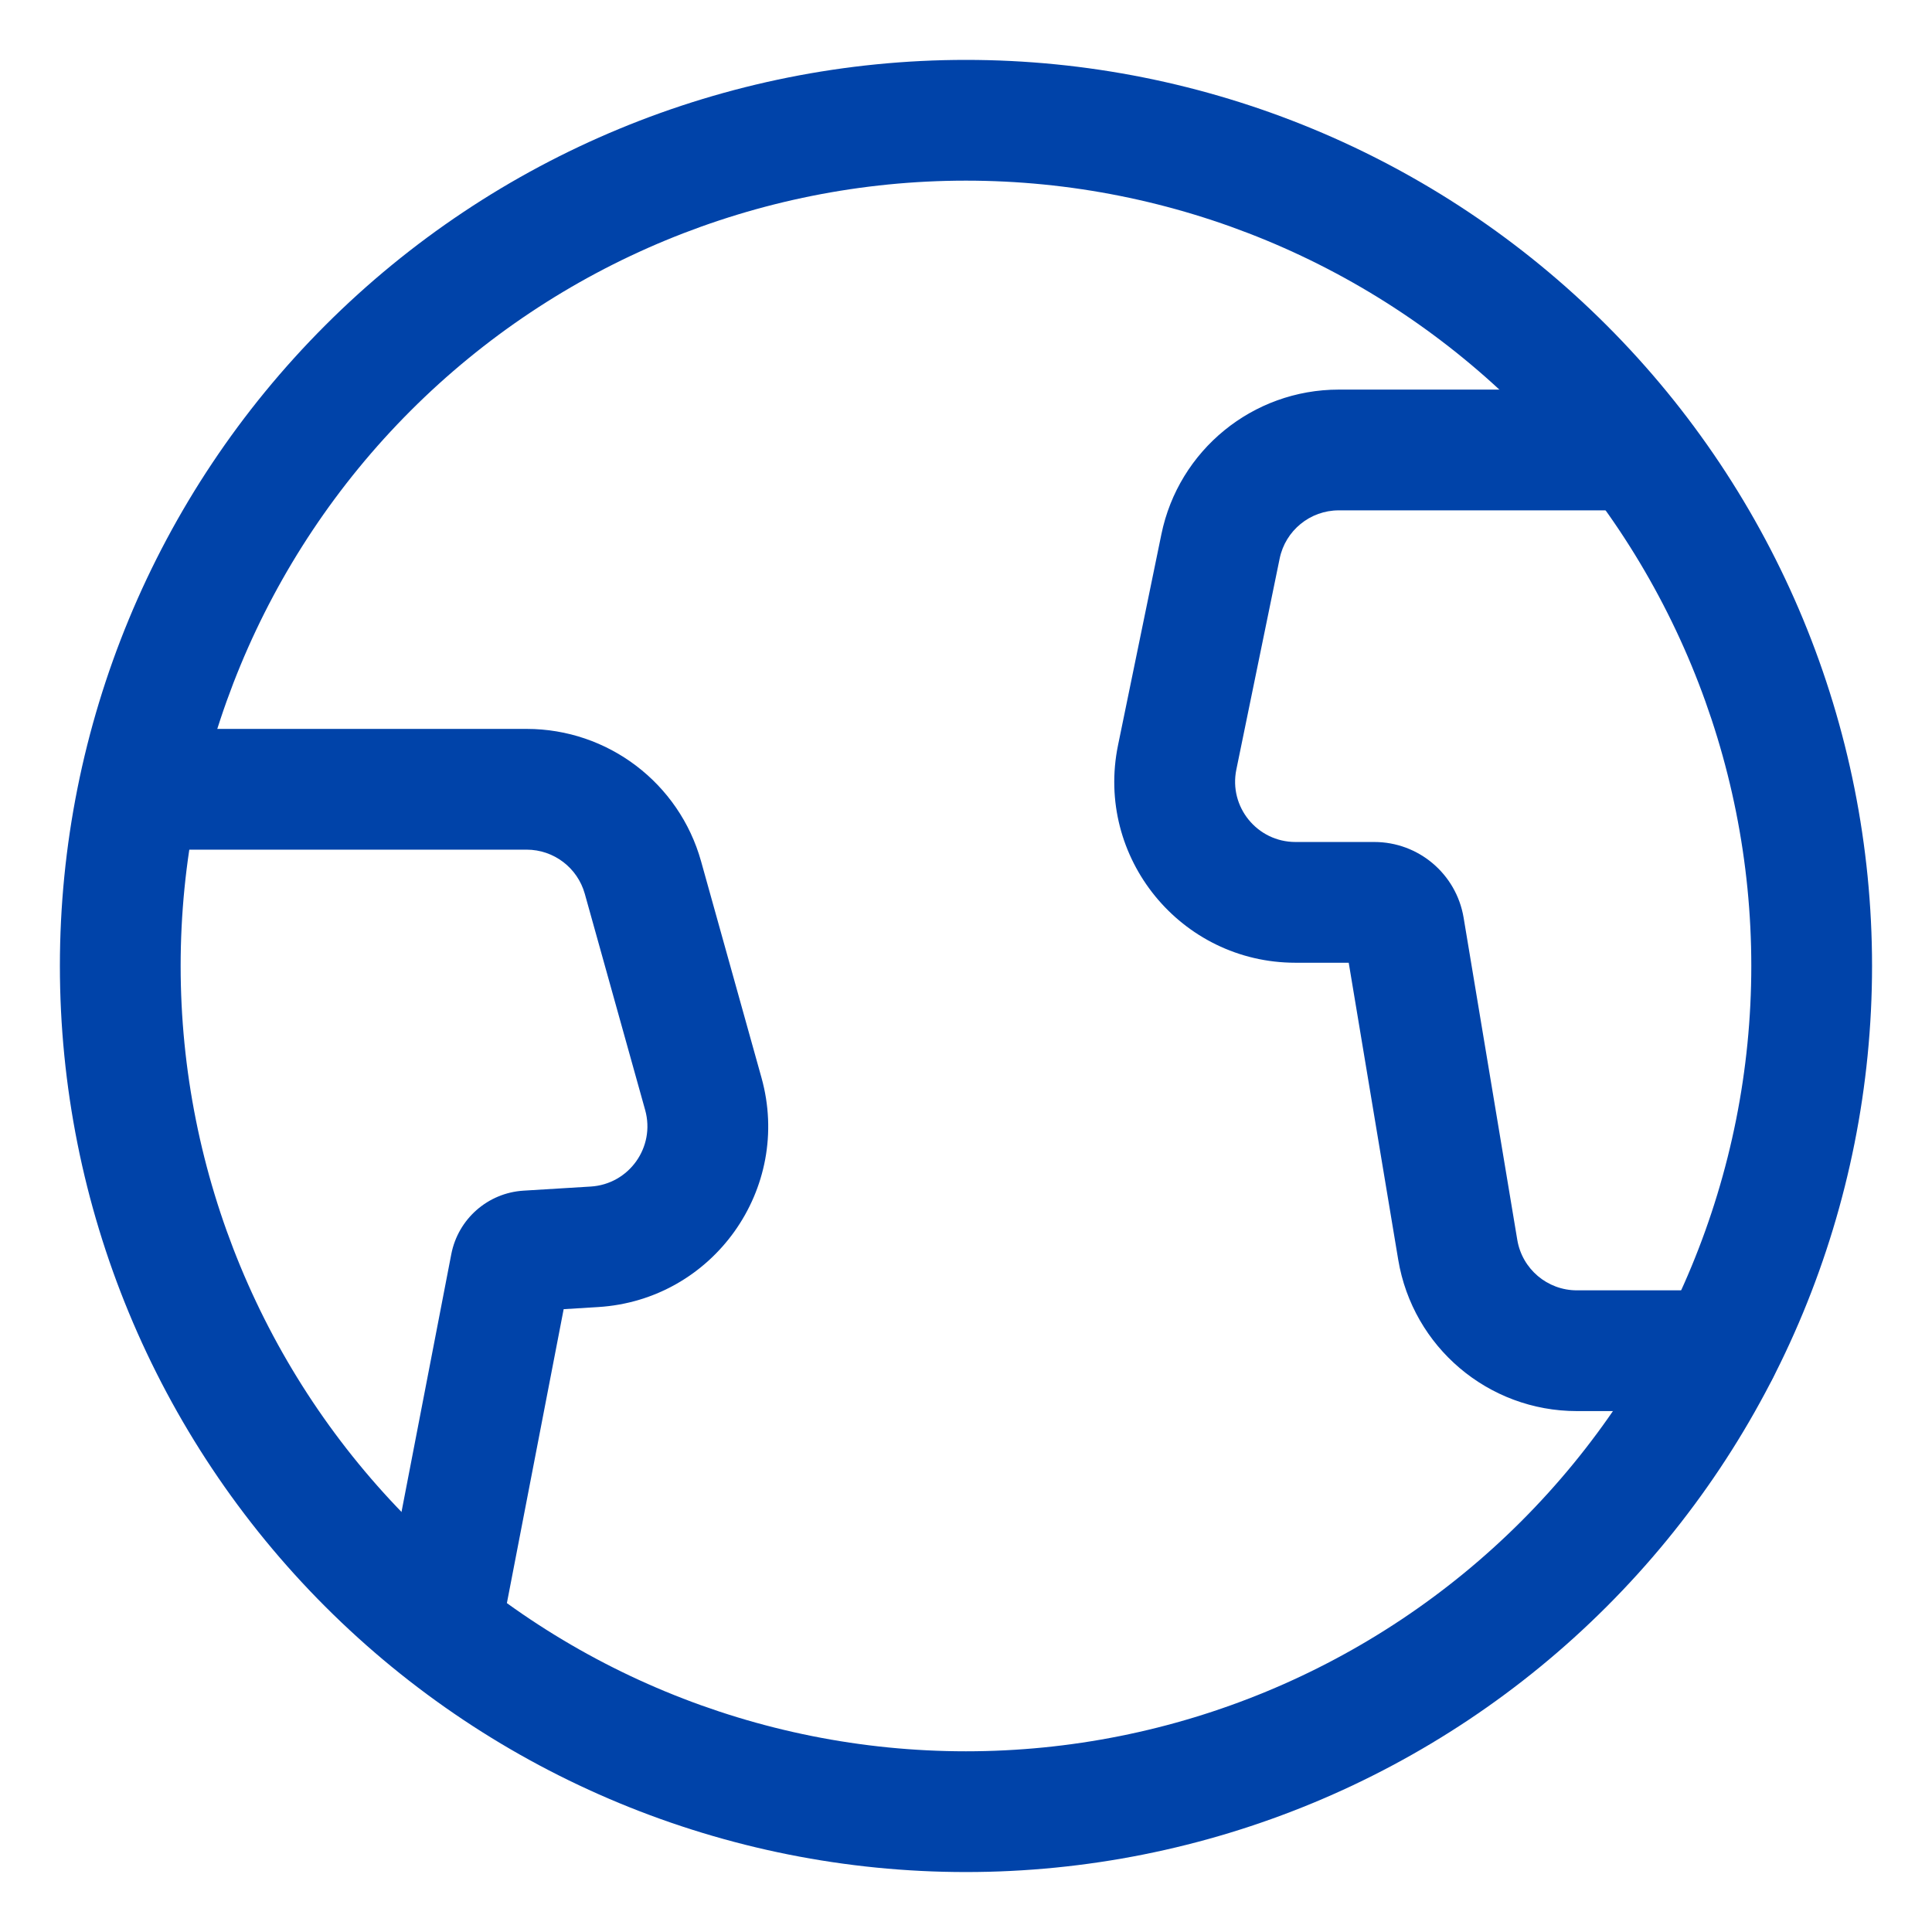
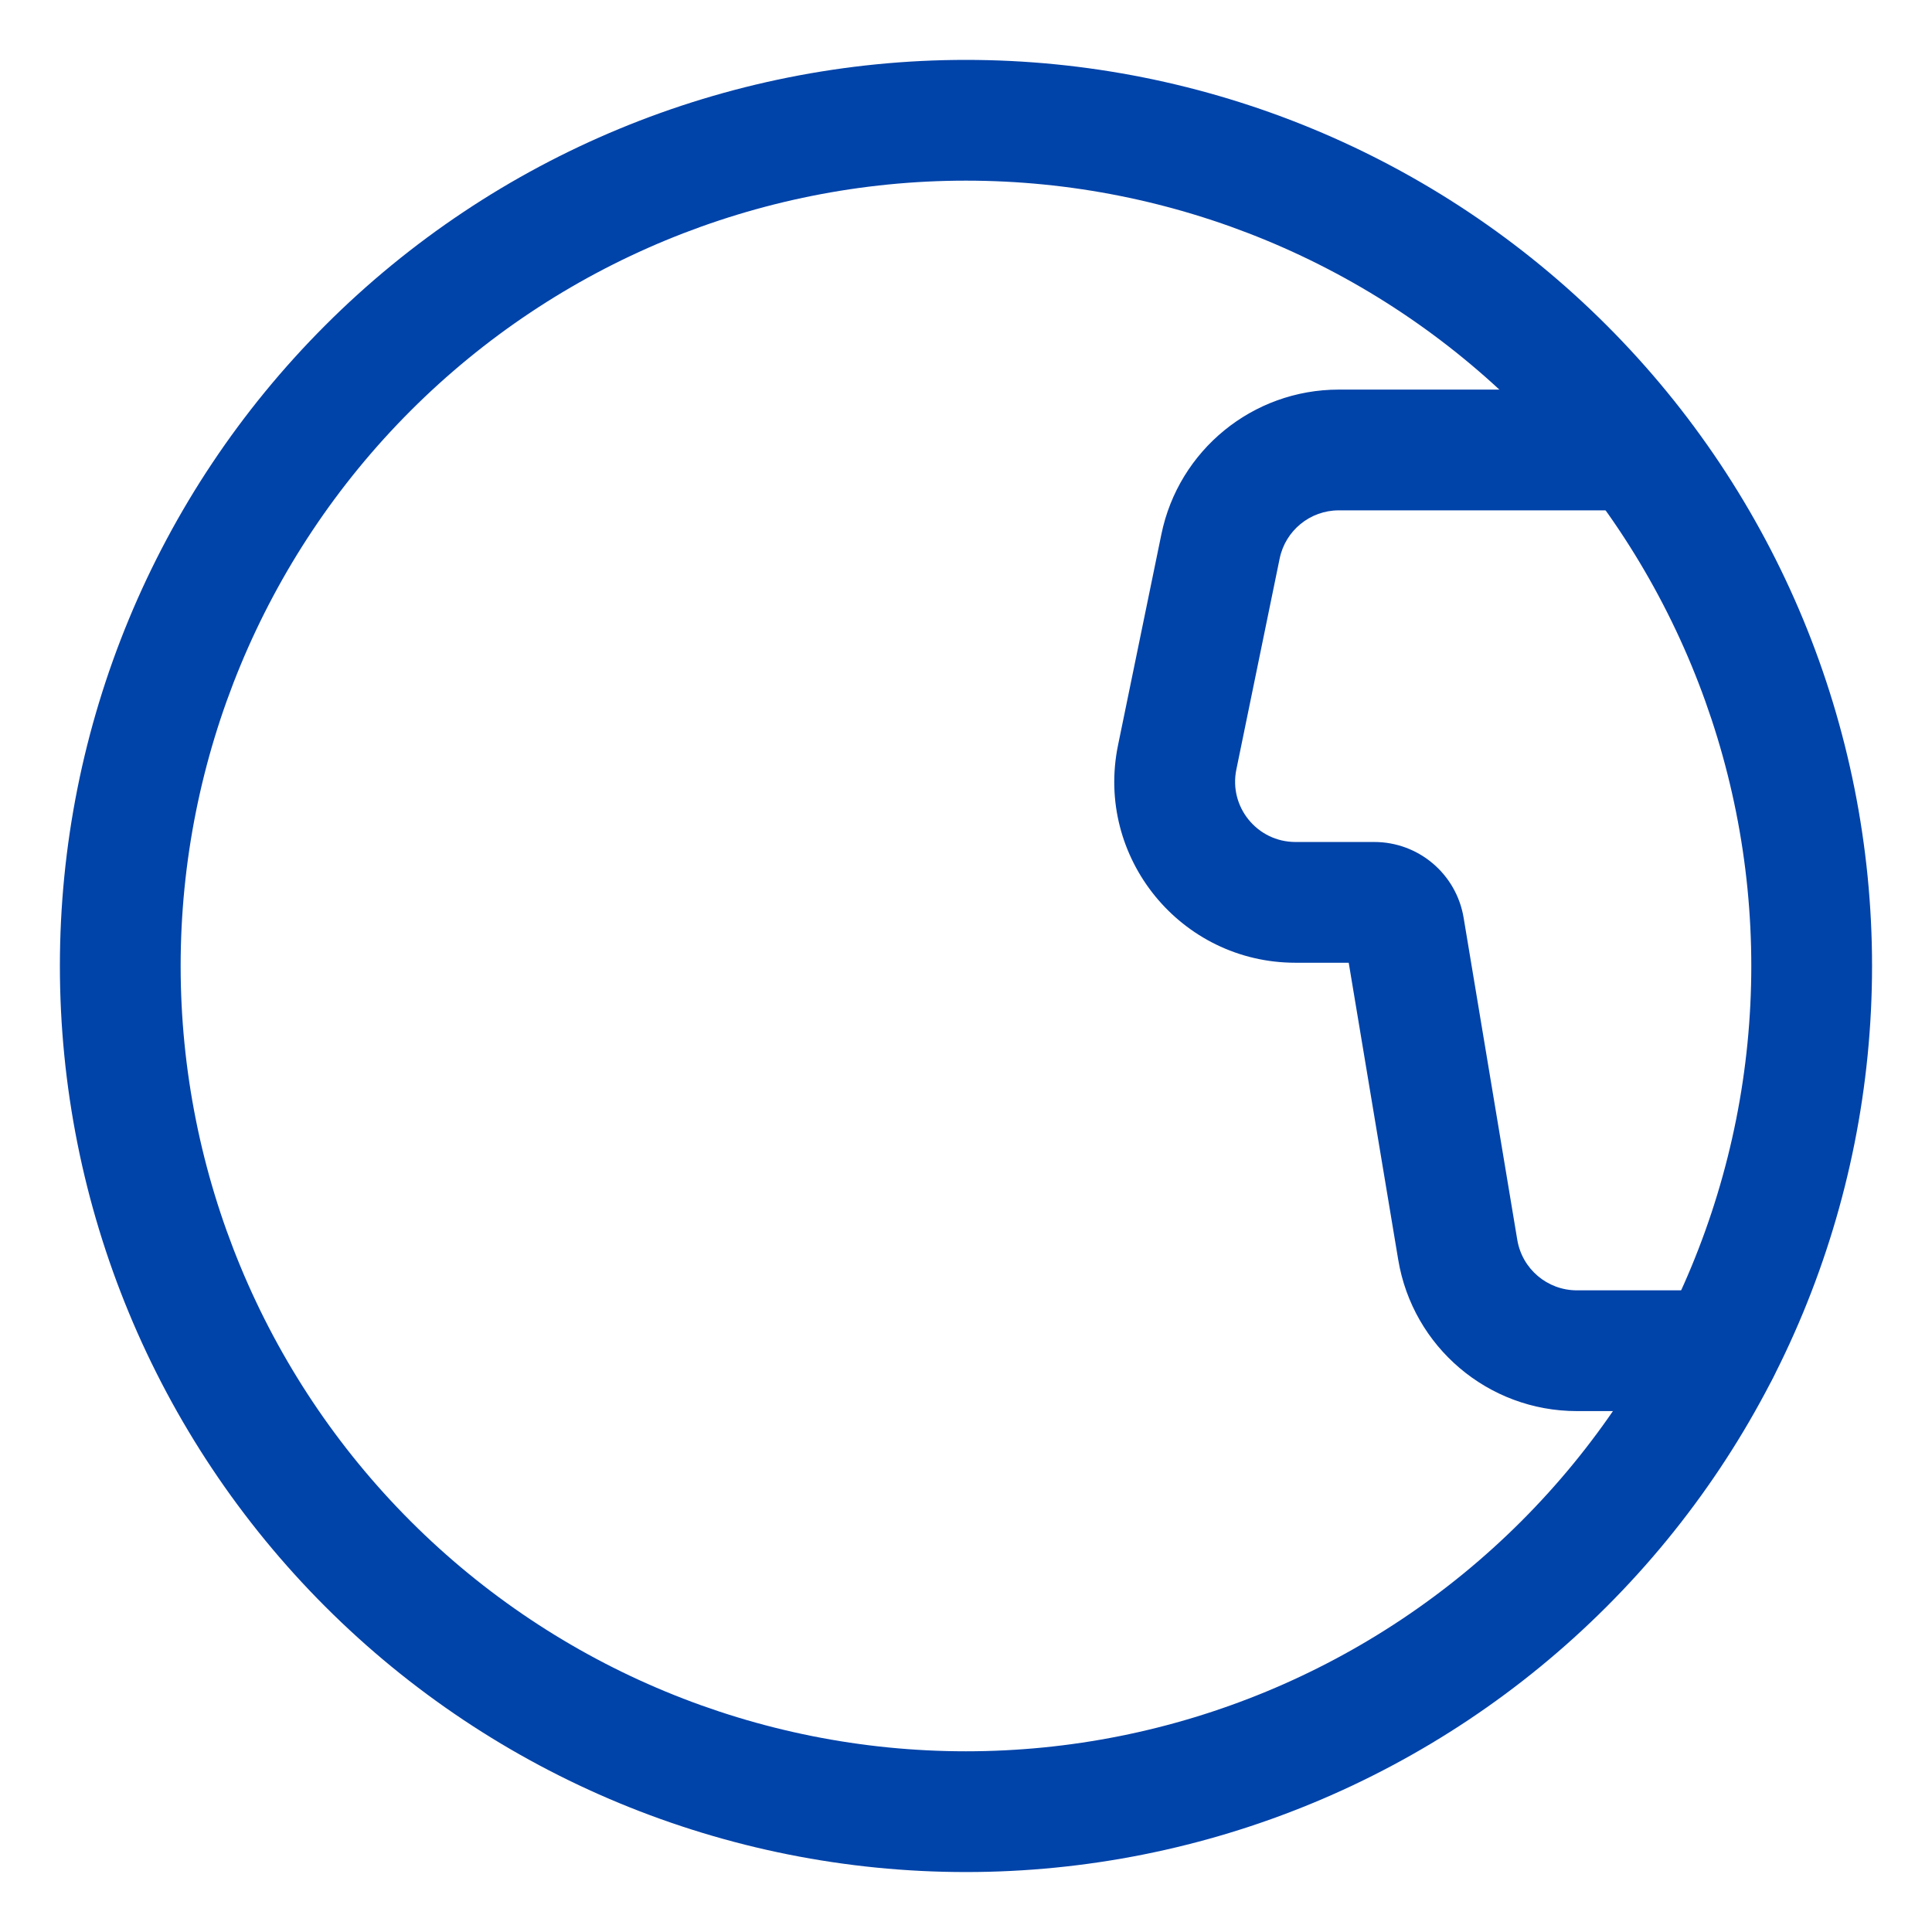
<svg xmlns="http://www.w3.org/2000/svg" width="32" height="32" viewBox="0 0 32 32" fill="none">
  <path fill-rule="evenodd" clip-rule="evenodd" d="M5.388 5.388C8.202 2.573 12.019 0.992 15.999 0.992C19.98 0.992 23.797 2.573 26.611 5.388C29.426 8.202 31.007 12.019 31.007 15.999C31.007 19.98 29.426 23.797 26.611 26.611C23.797 29.426 19.98 31.007 15.999 31.007C12.019 31.007 8.202 29.426 5.388 26.611C2.573 23.797 0.992 19.98 0.992 15.999C0.992 12.019 2.573 8.202 5.388 5.388ZM15.999 2.992C12.55 2.992 9.241 4.363 6.802 6.802C4.363 9.241 2.992 12.55 2.992 15.999C2.992 19.449 4.363 22.758 6.802 25.197C9.241 27.636 12.55 29.007 15.999 29.007C19.449 29.007 22.758 27.636 25.197 25.197C27.636 22.758 29.007 19.449 29.007 15.999C29.007 12.55 27.636 9.241 25.197 6.802C22.758 4.363 19.449 2.992 15.999 2.992Z" fill="#0043A9" />
  <path fill-rule="evenodd" clip-rule="evenodd" d="M19.236 8.85C19.522 7.455 20.75 6.453 22.174 6.453H26.966C27.518 6.453 27.966 6.901 27.966 7.453C27.966 8.005 27.518 8.453 26.966 8.453H22.174C21.7 8.453 21.29 8.787 21.195 9.252L20.478 12.745C20.35 13.365 20.824 13.946 21.457 13.946H22.762C23.496 13.946 24.121 14.476 24.242 15.199L25.131 20.536C25.212 21.019 25.629 21.372 26.118 21.372H28.471C29.023 21.372 29.471 21.82 29.471 22.372C29.471 22.924 29.023 23.372 28.471 23.372H26.118C24.651 23.372 23.4 22.312 23.159 20.865L22.339 15.946H21.457C19.558 15.946 18.136 14.203 18.518 12.343L19.236 8.85Z" fill="#0043A9" />
-   <path fill-rule="evenodd" clip-rule="evenodd" d="M1.38 13.073C1.38 12.521 1.828 12.073 2.38 12.073H8.723C10.069 12.073 11.25 12.97 11.612 14.266L12.612 17.848C13.126 19.687 11.813 21.532 9.907 21.649L9.336 21.684L8.346 26.81C8.241 27.353 7.716 27.707 7.174 27.602C6.632 27.498 6.277 26.973 6.382 26.431L7.475 20.772C7.588 20.19 8.08 19.757 8.672 19.721L9.784 19.653C10.42 19.614 10.857 18.999 10.686 18.386L9.686 14.804C9.565 14.372 9.171 14.073 8.723 14.073H2.38C1.828 14.073 1.38 13.626 1.38 13.073Z" fill="#0043A9" />
</svg>